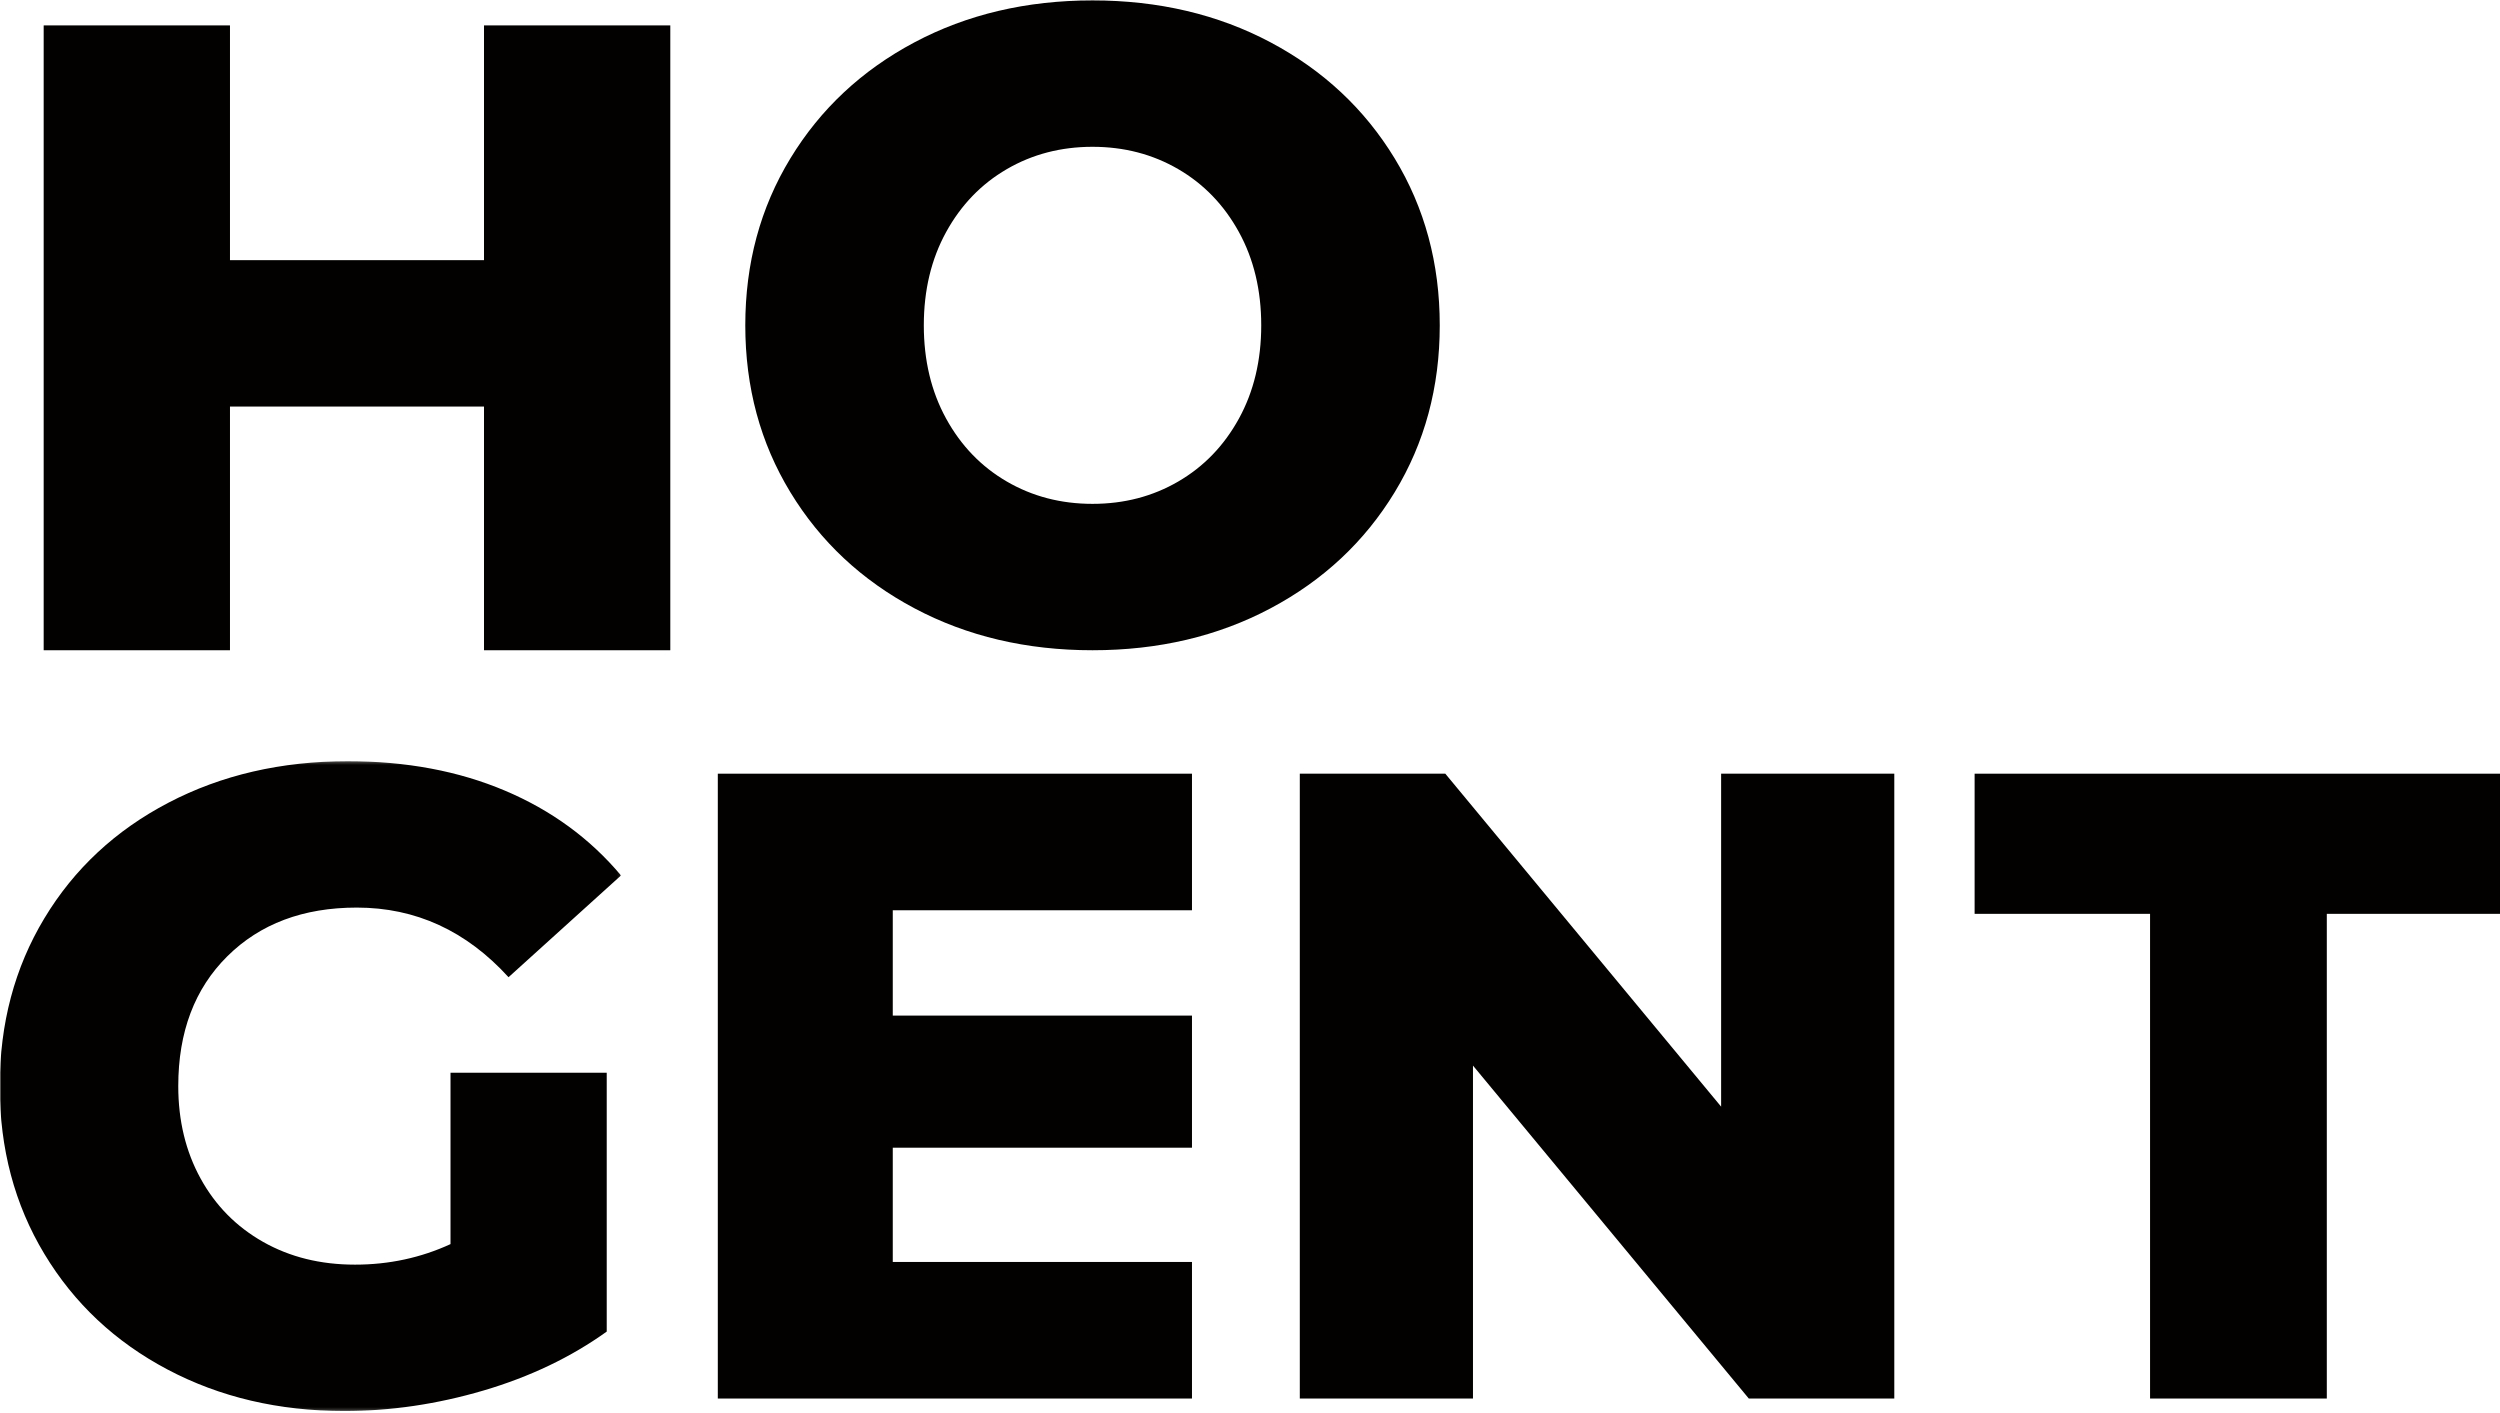
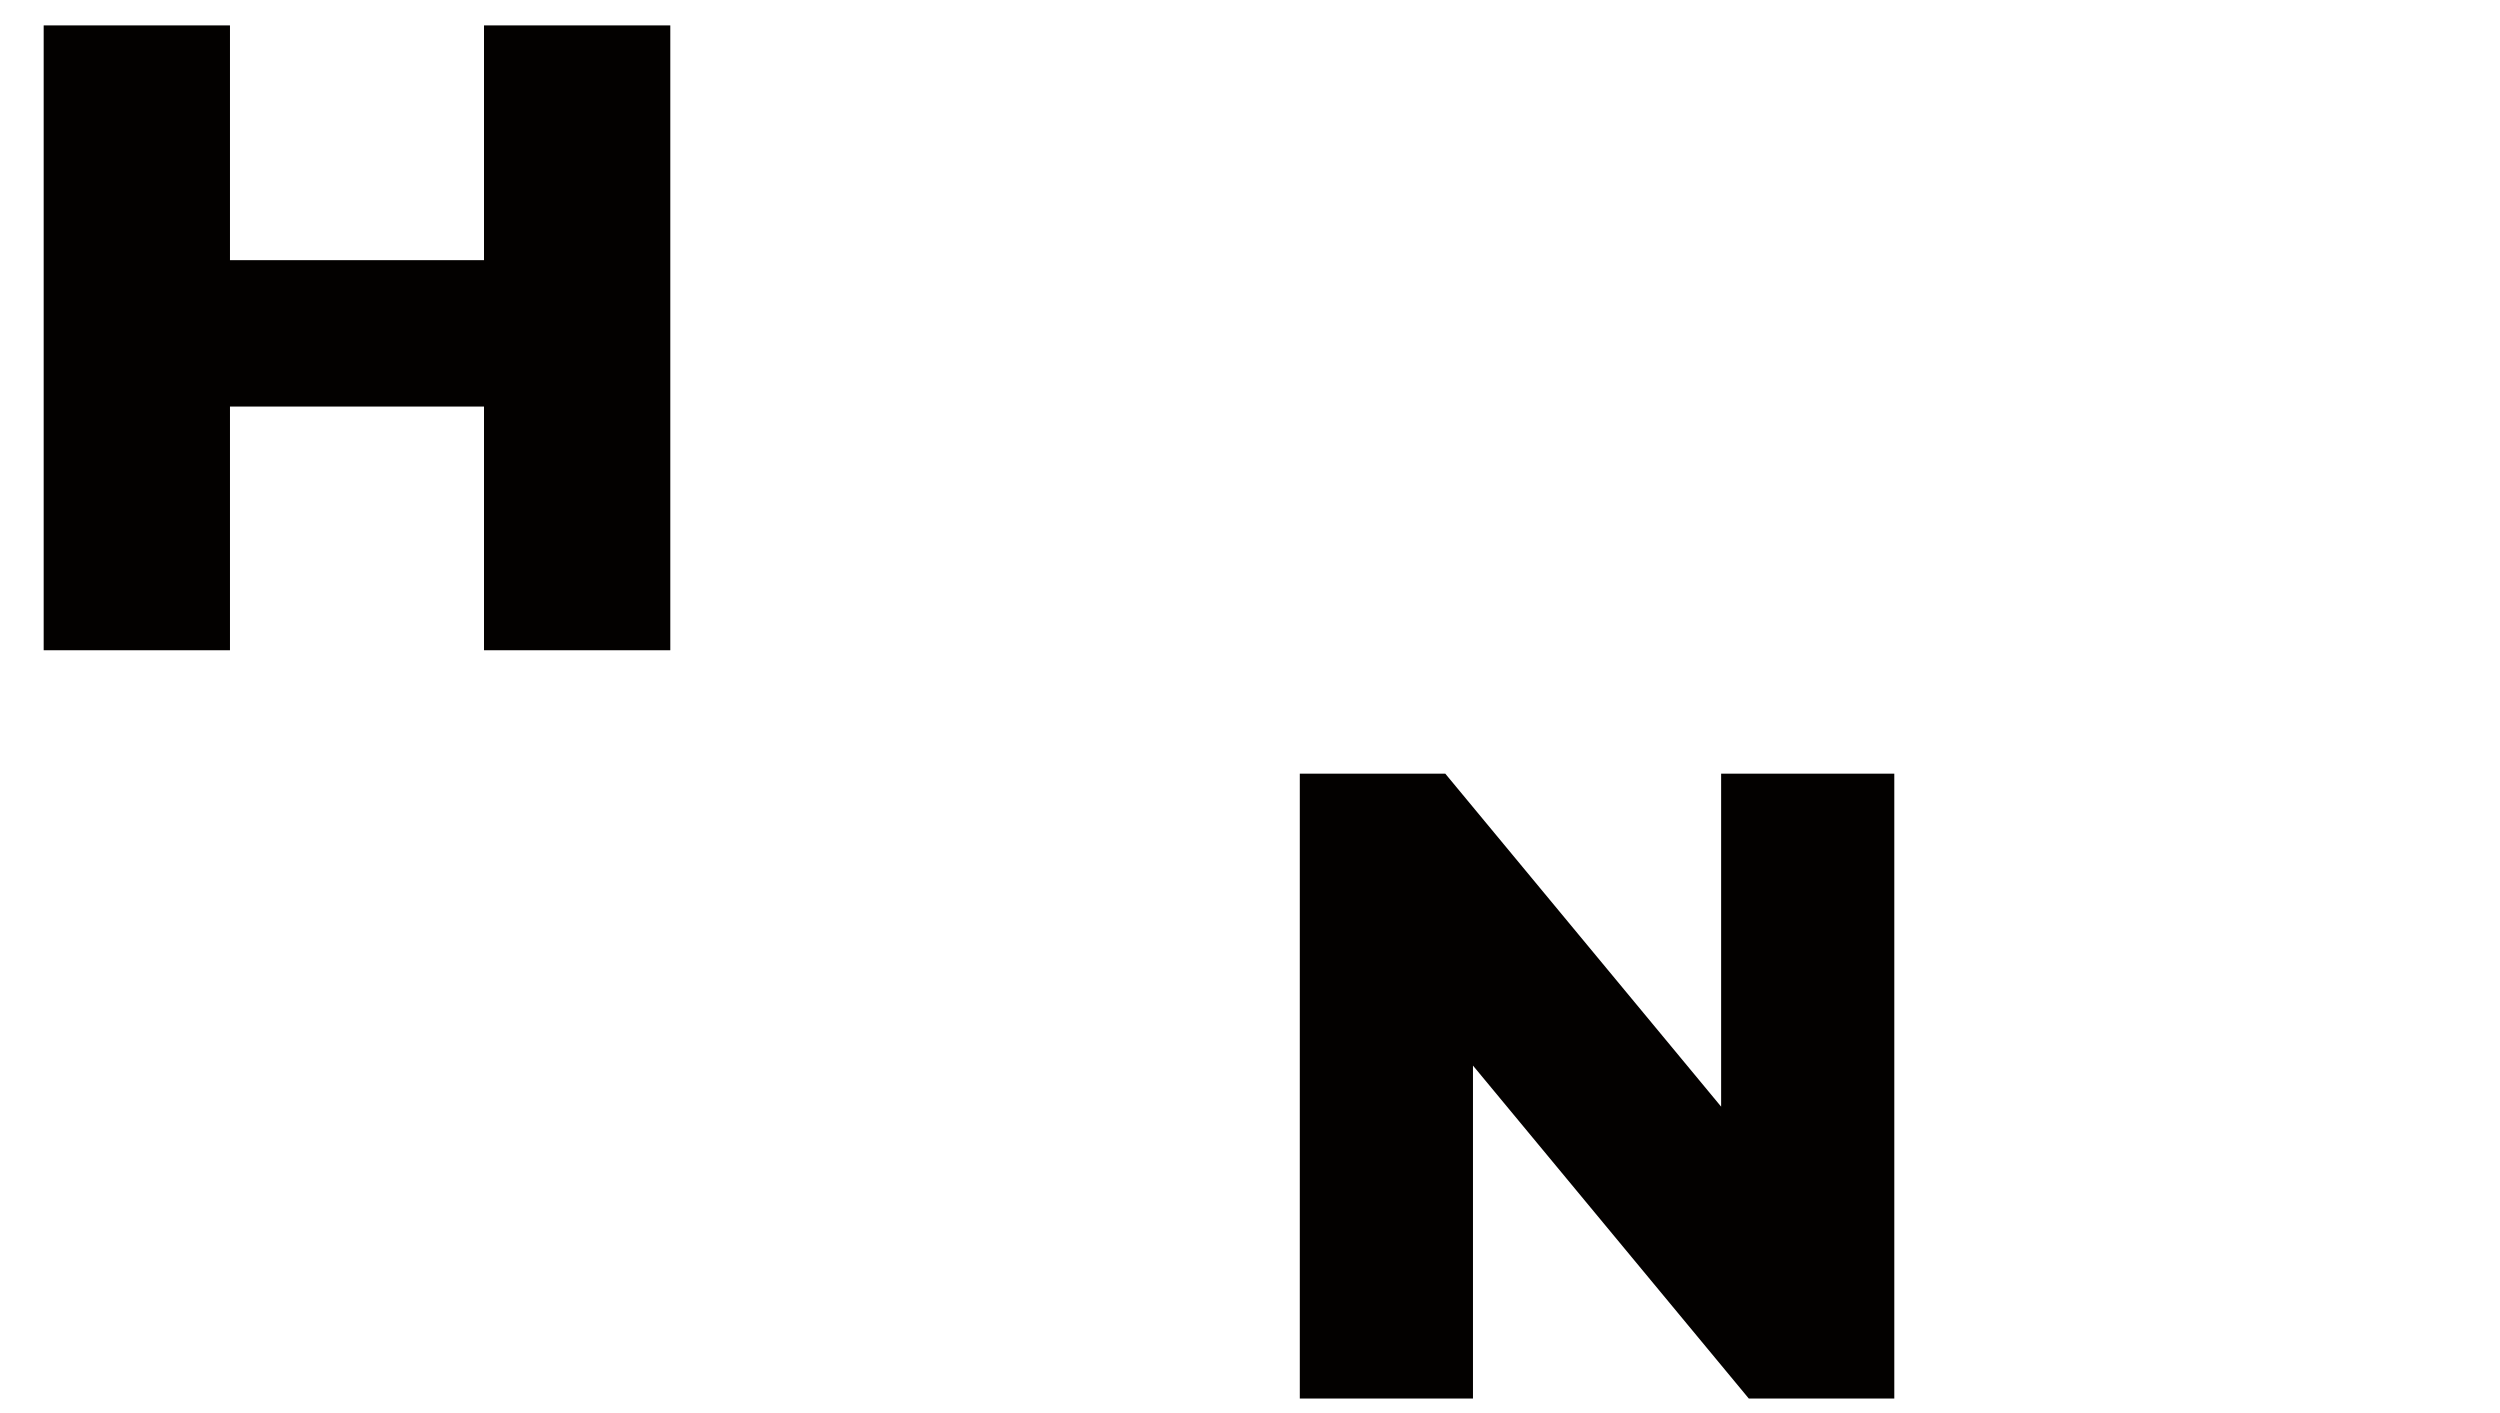
<svg xmlns="http://www.w3.org/2000/svg" xmlns:xlink="http://www.w3.org/1999/xlink" width="837px" height="473px" viewBox="0 0 837 473" version="1.1">
  <title>HOGENT_Logo_Pos_pms</title>
  <desc>Created with Sketch.</desc>
  <defs>
-     <polygon id="path-1" points="0 0.251 207.913 0.251 207.913 217.812 0 217.812" />
-   </defs>
+     </defs>
  <g id="HOGENT_Logo_Pos_pms" stroke="none" stroke-width="1" fill="none" fill-rule="evenodd">
    <polygon id="Fill-1" fill="#030100" points="224.417 8.505 224.417 217.702 162.046 217.702 162.046 136.115 76.995 136.115 76.995 217.702 14.623 217.702 14.623 8.505 76.995 8.505 76.995 87.102 162.046 87.102 162.046 8.505" />
    <g id="Group-7" transform="translate(0, -0.401)">
-       <path d="M306.155,204.058 C288.524,194.695 274.672,181.747 264.615,165.204 C254.551,148.671 249.523,130.045 249.523,109.322 C249.523,88.601 254.551,69.975 264.615,53.437 C274.672,36.899 288.524,23.952 306.155,14.583 C323.788,5.22 343.662,0.538 365.777,0.538 C387.891,0.538 407.766,5.22 425.396,14.583 C443.029,23.952 456.874,36.899 466.937,53.437 C476.997,69.975 482.03,88.601 482.03,109.322 C482.03,130.045 476.997,148.671 466.937,165.204 C456.874,181.747 443.029,194.695 425.396,204.058 C407.766,213.425 387.891,218.102 365.777,218.102 C343.662,218.102 323.788,213.425 306.155,204.058 M394.465,161.619 C403.031,156.641 409.806,149.619 414.789,140.551 C419.767,131.487 422.261,121.078 422.261,109.322 C422.261,97.568 419.767,87.158 414.789,78.091 C409.806,69.027 403.031,62.005 394.465,57.022 C385.897,52.042 376.334,49.55 365.777,49.55 C355.215,49.55 345.652,52.042 337.086,57.022 C328.519,62.005 321.743,69.027 316.765,78.091 C311.783,87.158 309.293,97.568 309.293,109.322 C309.293,121.078 311.783,131.487 316.765,140.551 C321.743,149.619 328.519,156.641 337.086,161.619 C345.652,166.604 355.215,169.092 365.777,169.092 C376.334,169.092 385.897,166.604 394.465,161.619" id="Fill-2" fill="#030100" />
      <g id="Group-6" transform="translate(0, 255)">
        <mask id="mask-2" fill="white">
          <use xlink:href="#path-1" />
        </mask>
        <g id="Clip-5" />
-         <path d="M150.832,104.549 L203.132,104.549 L203.132,191.215 C191.177,199.785 177.432,206.362 161.89,210.94 C146.351,215.522 130.811,217.812 115.269,217.812 C93.35,217.812 73.625,213.184 56.098,203.917 C38.562,194.654 24.814,181.756 14.855,165.215 C4.89,148.683 -0.088,129.95 -0.088,109.031 C-0.088,88.114 4.89,69.386 14.855,52.847 C24.814,36.312 38.659,23.41 56.397,14.146 C74.126,4.88 94.147,0.251 116.465,0.251 C135.989,0.251 153.523,3.535 169.062,10.111 C184.602,16.686 197.553,26.151 207.913,38.502 L170.259,72.57 C156.109,57.032 139.177,49.26 119.454,49.26 C101.523,49.26 87.074,54.691 76.12,65.549 C65.159,76.409 59.682,90.904 59.682,109.031 C59.682,120.59 62.172,130.899 67.155,139.963 C72.132,149.03 79.109,156.1 88.075,161.181 C97.041,166.262 107.298,168.804 118.857,168.804 C130.212,168.804 140.868,166.513 150.832,161.929 L150.832,104.549 Z" id="Fill-4" fill="#030100" mask="url(#mask-2)" />
+         <path d="M150.832,104.549 L203.132,104.549 L203.132,191.215 C191.177,199.785 177.432,206.362 161.89,210.94 C146.351,215.522 130.811,217.812 115.269,217.812 C93.35,217.812 73.625,213.184 56.098,203.917 C38.562,194.654 24.814,181.756 14.855,165.215 C4.89,148.683 -0.088,129.95 -0.088,109.031 C-0.088,88.114 4.89,69.386 14.855,52.847 C24.814,36.312 38.659,23.41 56.397,14.146 C74.126,4.88 94.147,0.251 116.465,0.251 C135.989,0.251 153.523,3.535 169.062,10.111 C184.602,16.686 197.553,26.151 207.913,38.502 L170.259,72.57 C156.109,57.032 139.177,49.26 119.454,49.26 C65.159,76.409 59.682,90.904 59.682,109.031 C59.682,120.59 62.172,130.899 67.155,139.963 C72.132,149.03 79.109,156.1 88.075,161.181 C97.041,166.262 107.298,168.804 118.857,168.804 C130.212,168.804 140.868,166.513 150.832,161.929 L150.832,104.549 Z" id="Fill-4" fill="#030100" mask="url(#mask-2)" />
      </g>
    </g>
-     <polygon id="Fill-8" fill="#030100" points="399.074 422.505 399.074 468.229 240.322 468.229 240.322 259.031 399.074 259.031 399.074 304.757 298.898 304.757 298.898 340.021 399.074 340.021 399.074 384.25 298.898 384.25 298.898 422.505" />
    <polygon id="Fill-9" fill="#030100" points="634.211 259.032 634.211 468.23 585.499 468.23 493.151 356.756 493.151 468.23 435.173 468.23 435.173 259.032 483.888 259.032 576.232 370.504 576.232 259.032" />
-     <polygon id="Fill-10" fill="#030100" points="661.102 259.032 661.102 305.953 719.841 305.953 719.841 468.23 779.014 468.23 779.014 305.953 837.452 305.953 837.452 259.032" />
  </g>
</svg>